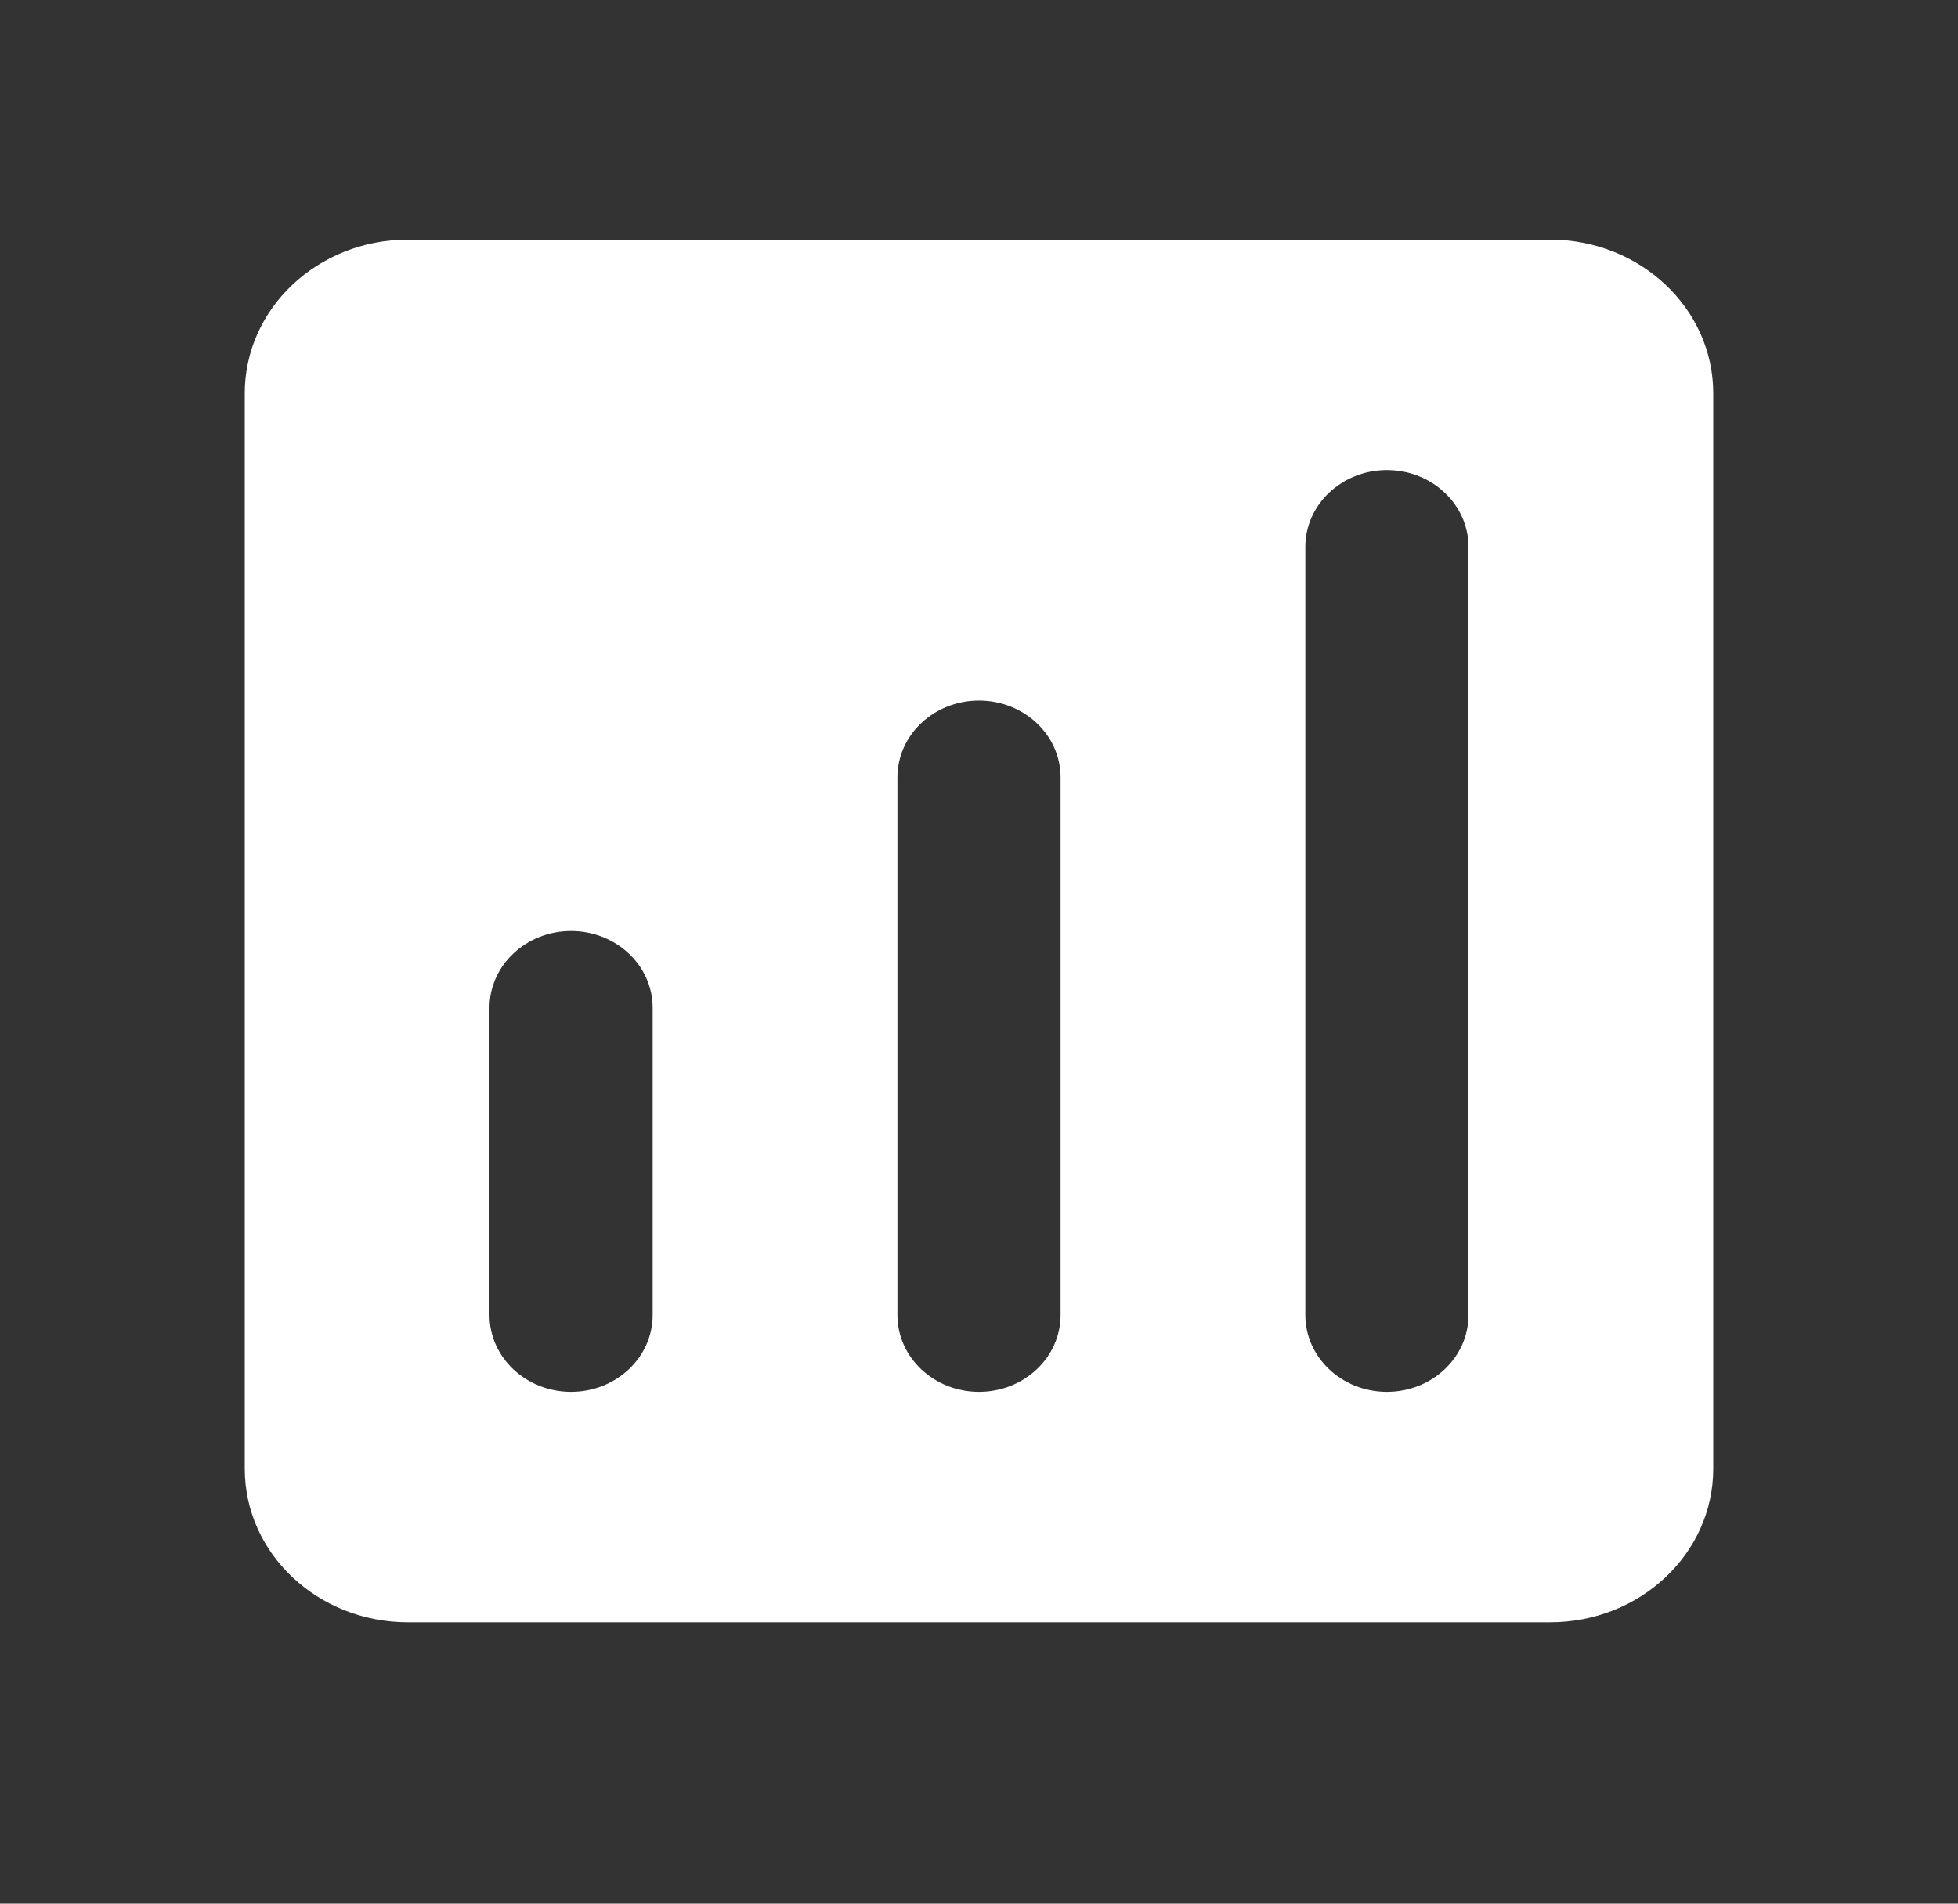
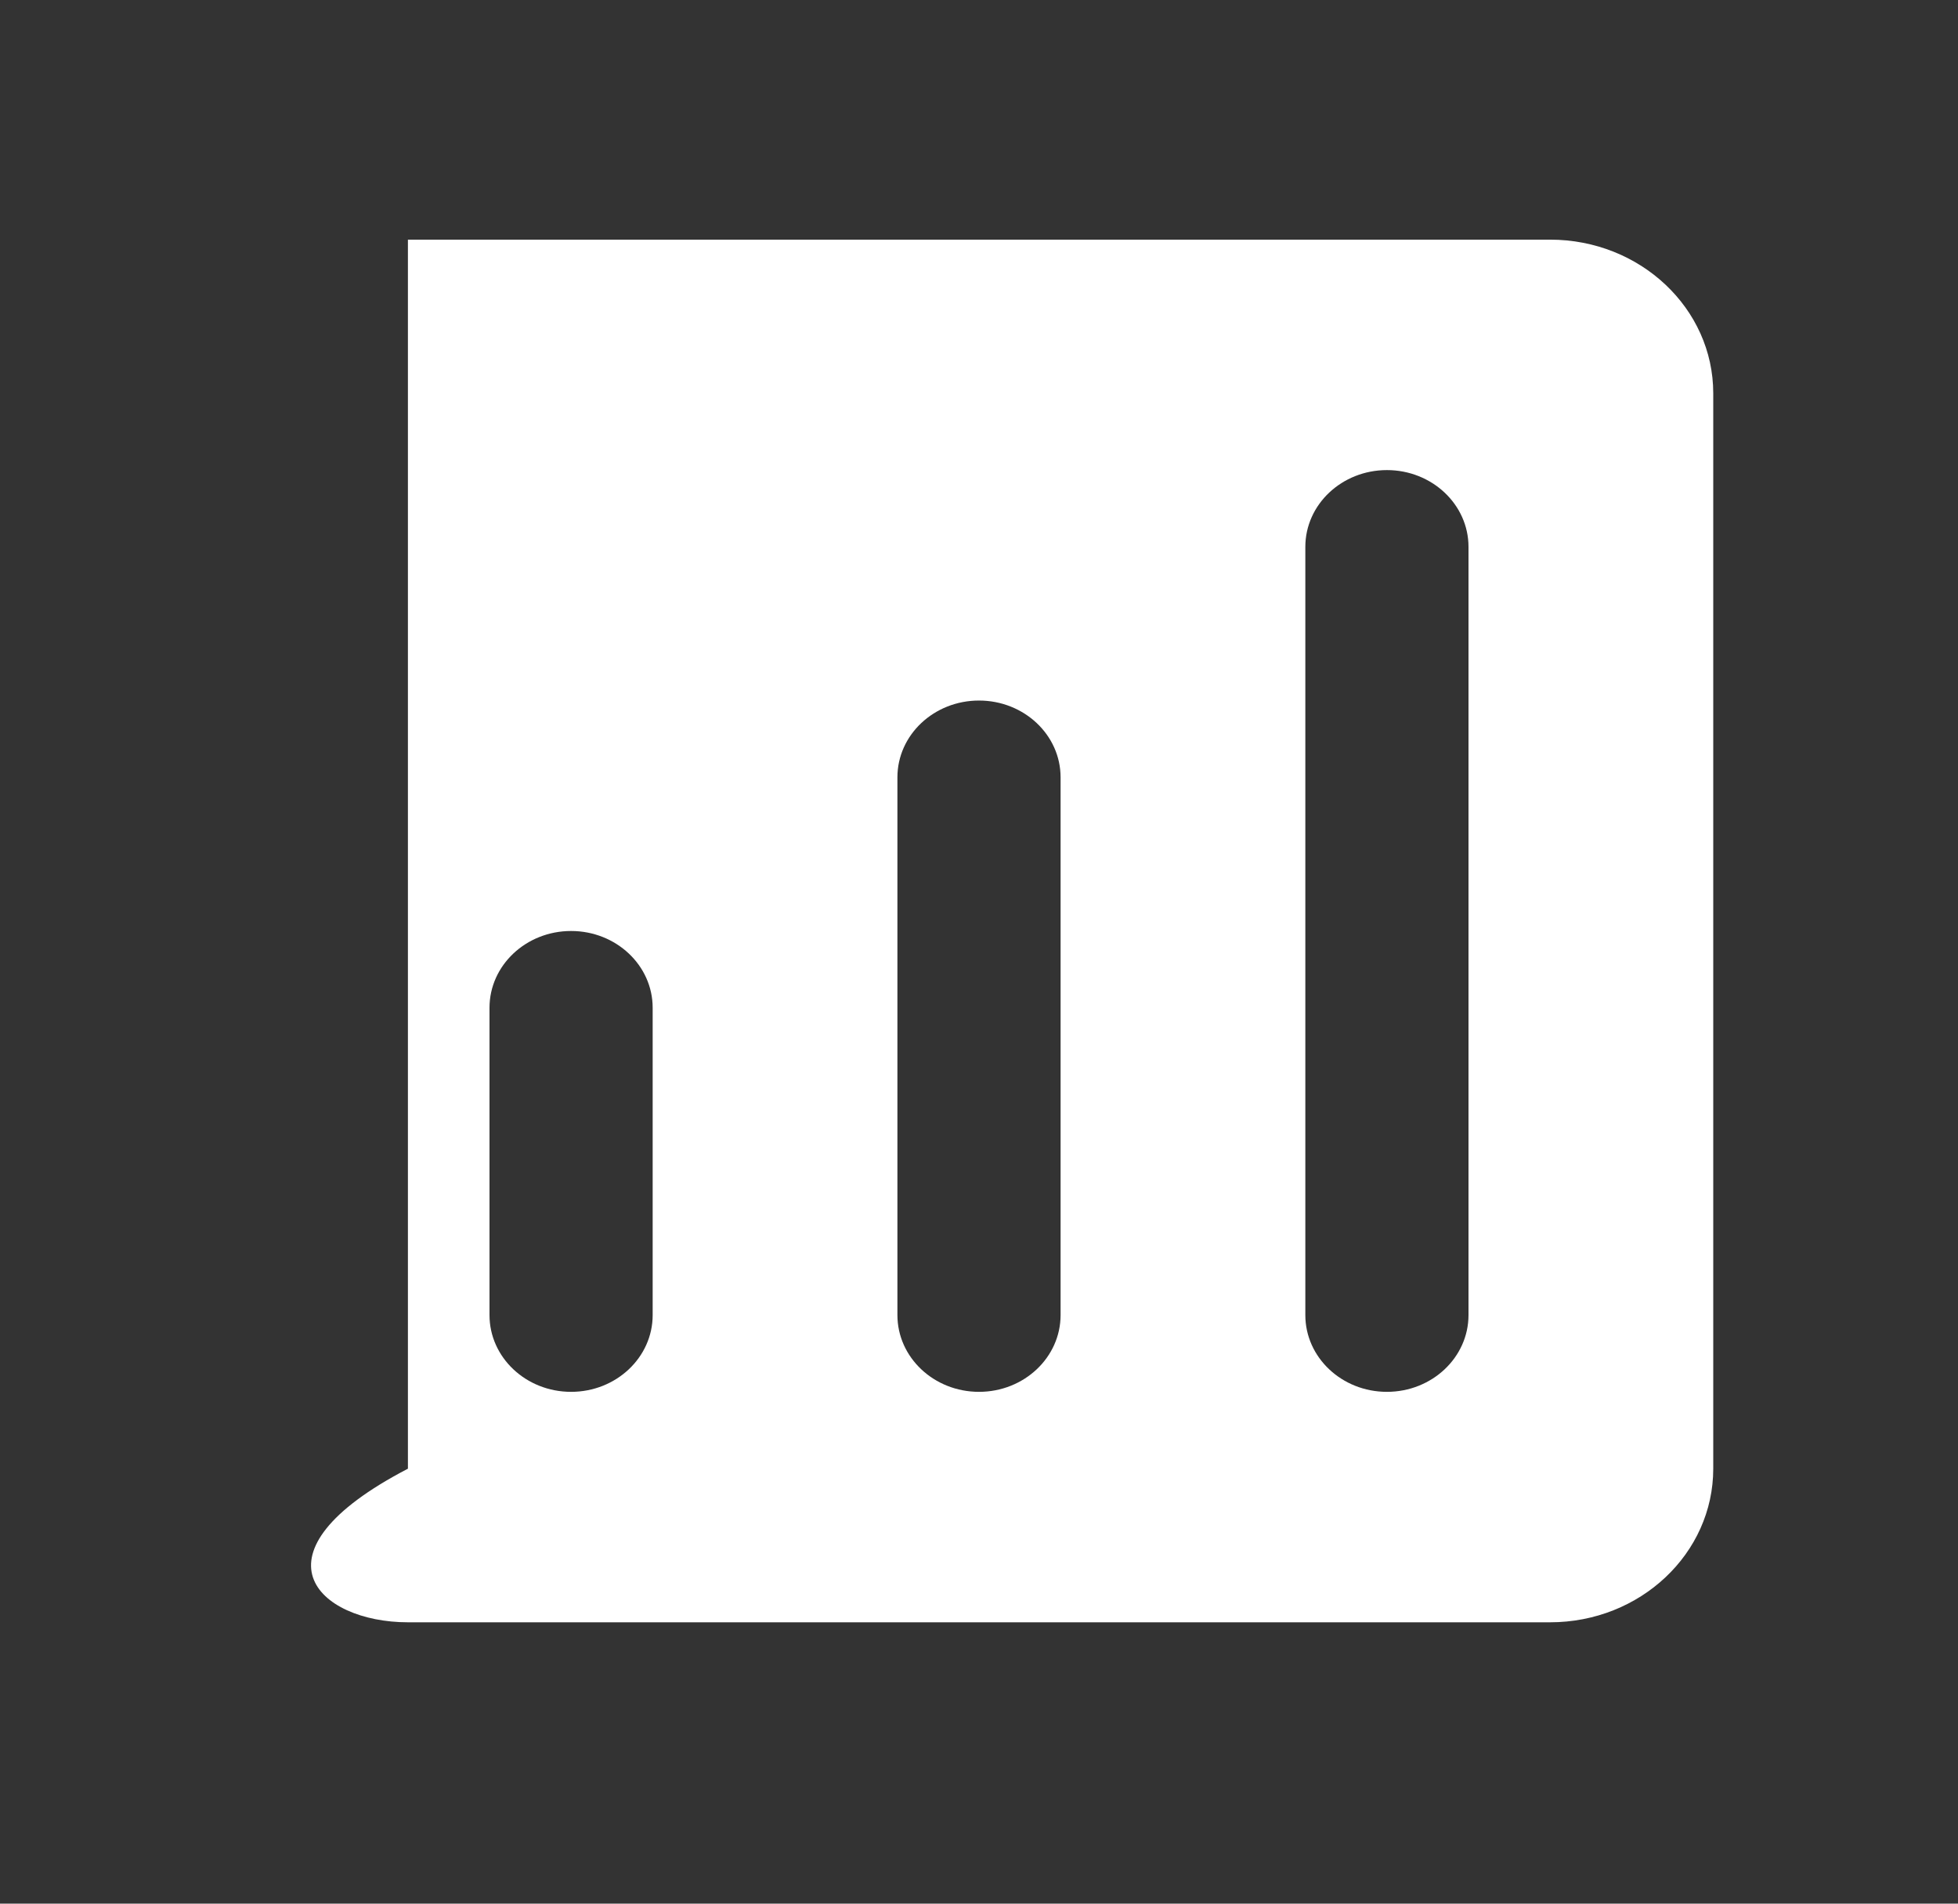
<svg xmlns="http://www.w3.org/2000/svg" width="36" height="35" viewBox="0 0 36 35" fill="none">
  <rect x="0" y="0" width="36" height="35" fill="#333333" stroke="none" />
-   <path fill-rule="evenodd" clip-rule="evenodd" d="M7.5 4.406C5.843 4.406 4.5 5.671 4.5 7.231V27.003C4.5 28.563 5.843 29.827 7.5 29.827H28.5C30.157 29.827 31.5 28.563 31.5 27.003V7.231C31.5 5.671 30.157 4.406 28.5 4.406H7.5ZM12 18.529C12 17.749 11.328 17.117 10.5 17.117C9.672 17.117 9 17.749 9 18.529V24.178C9 24.958 9.672 25.59 10.5 25.59C11.328 25.59 12 24.958 12 24.178V18.529ZM18 12.88C18.828 12.88 19.5 13.512 19.5 14.292V24.178C19.5 24.958 18.828 25.59 18 25.59C17.172 25.59 16.5 24.958 16.5 24.178V14.292C16.5 13.512 17.172 12.88 18 12.88ZM27 10.055C27 9.275 26.328 8.643 25.5 8.643C24.672 8.643 24 9.275 24 10.055V24.178C24 24.958 24.672 25.59 25.5 25.59C26.328 25.59 27 24.958 27 24.178V10.055Z" fill="white" />
+   <path fill-rule="evenodd" clip-rule="evenodd" d="M7.5 4.406V27.003C4.5 28.563 5.843 29.827 7.5 29.827H28.5C30.157 29.827 31.5 28.563 31.5 27.003V7.231C31.5 5.671 30.157 4.406 28.5 4.406H7.5ZM12 18.529C12 17.749 11.328 17.117 10.5 17.117C9.672 17.117 9 17.749 9 18.529V24.178C9 24.958 9.672 25.59 10.5 25.59C11.328 25.59 12 24.958 12 24.178V18.529ZM18 12.88C18.828 12.88 19.5 13.512 19.5 14.292V24.178C19.5 24.958 18.828 25.59 18 25.59C17.172 25.59 16.5 24.958 16.5 24.178V14.292C16.5 13.512 17.172 12.88 18 12.88ZM27 10.055C27 9.275 26.328 8.643 25.5 8.643C24.672 8.643 24 9.275 24 10.055V24.178C24 24.958 24.672 25.59 25.5 25.59C26.328 25.59 27 24.958 27 24.178V10.055Z" fill="white" />
</svg>